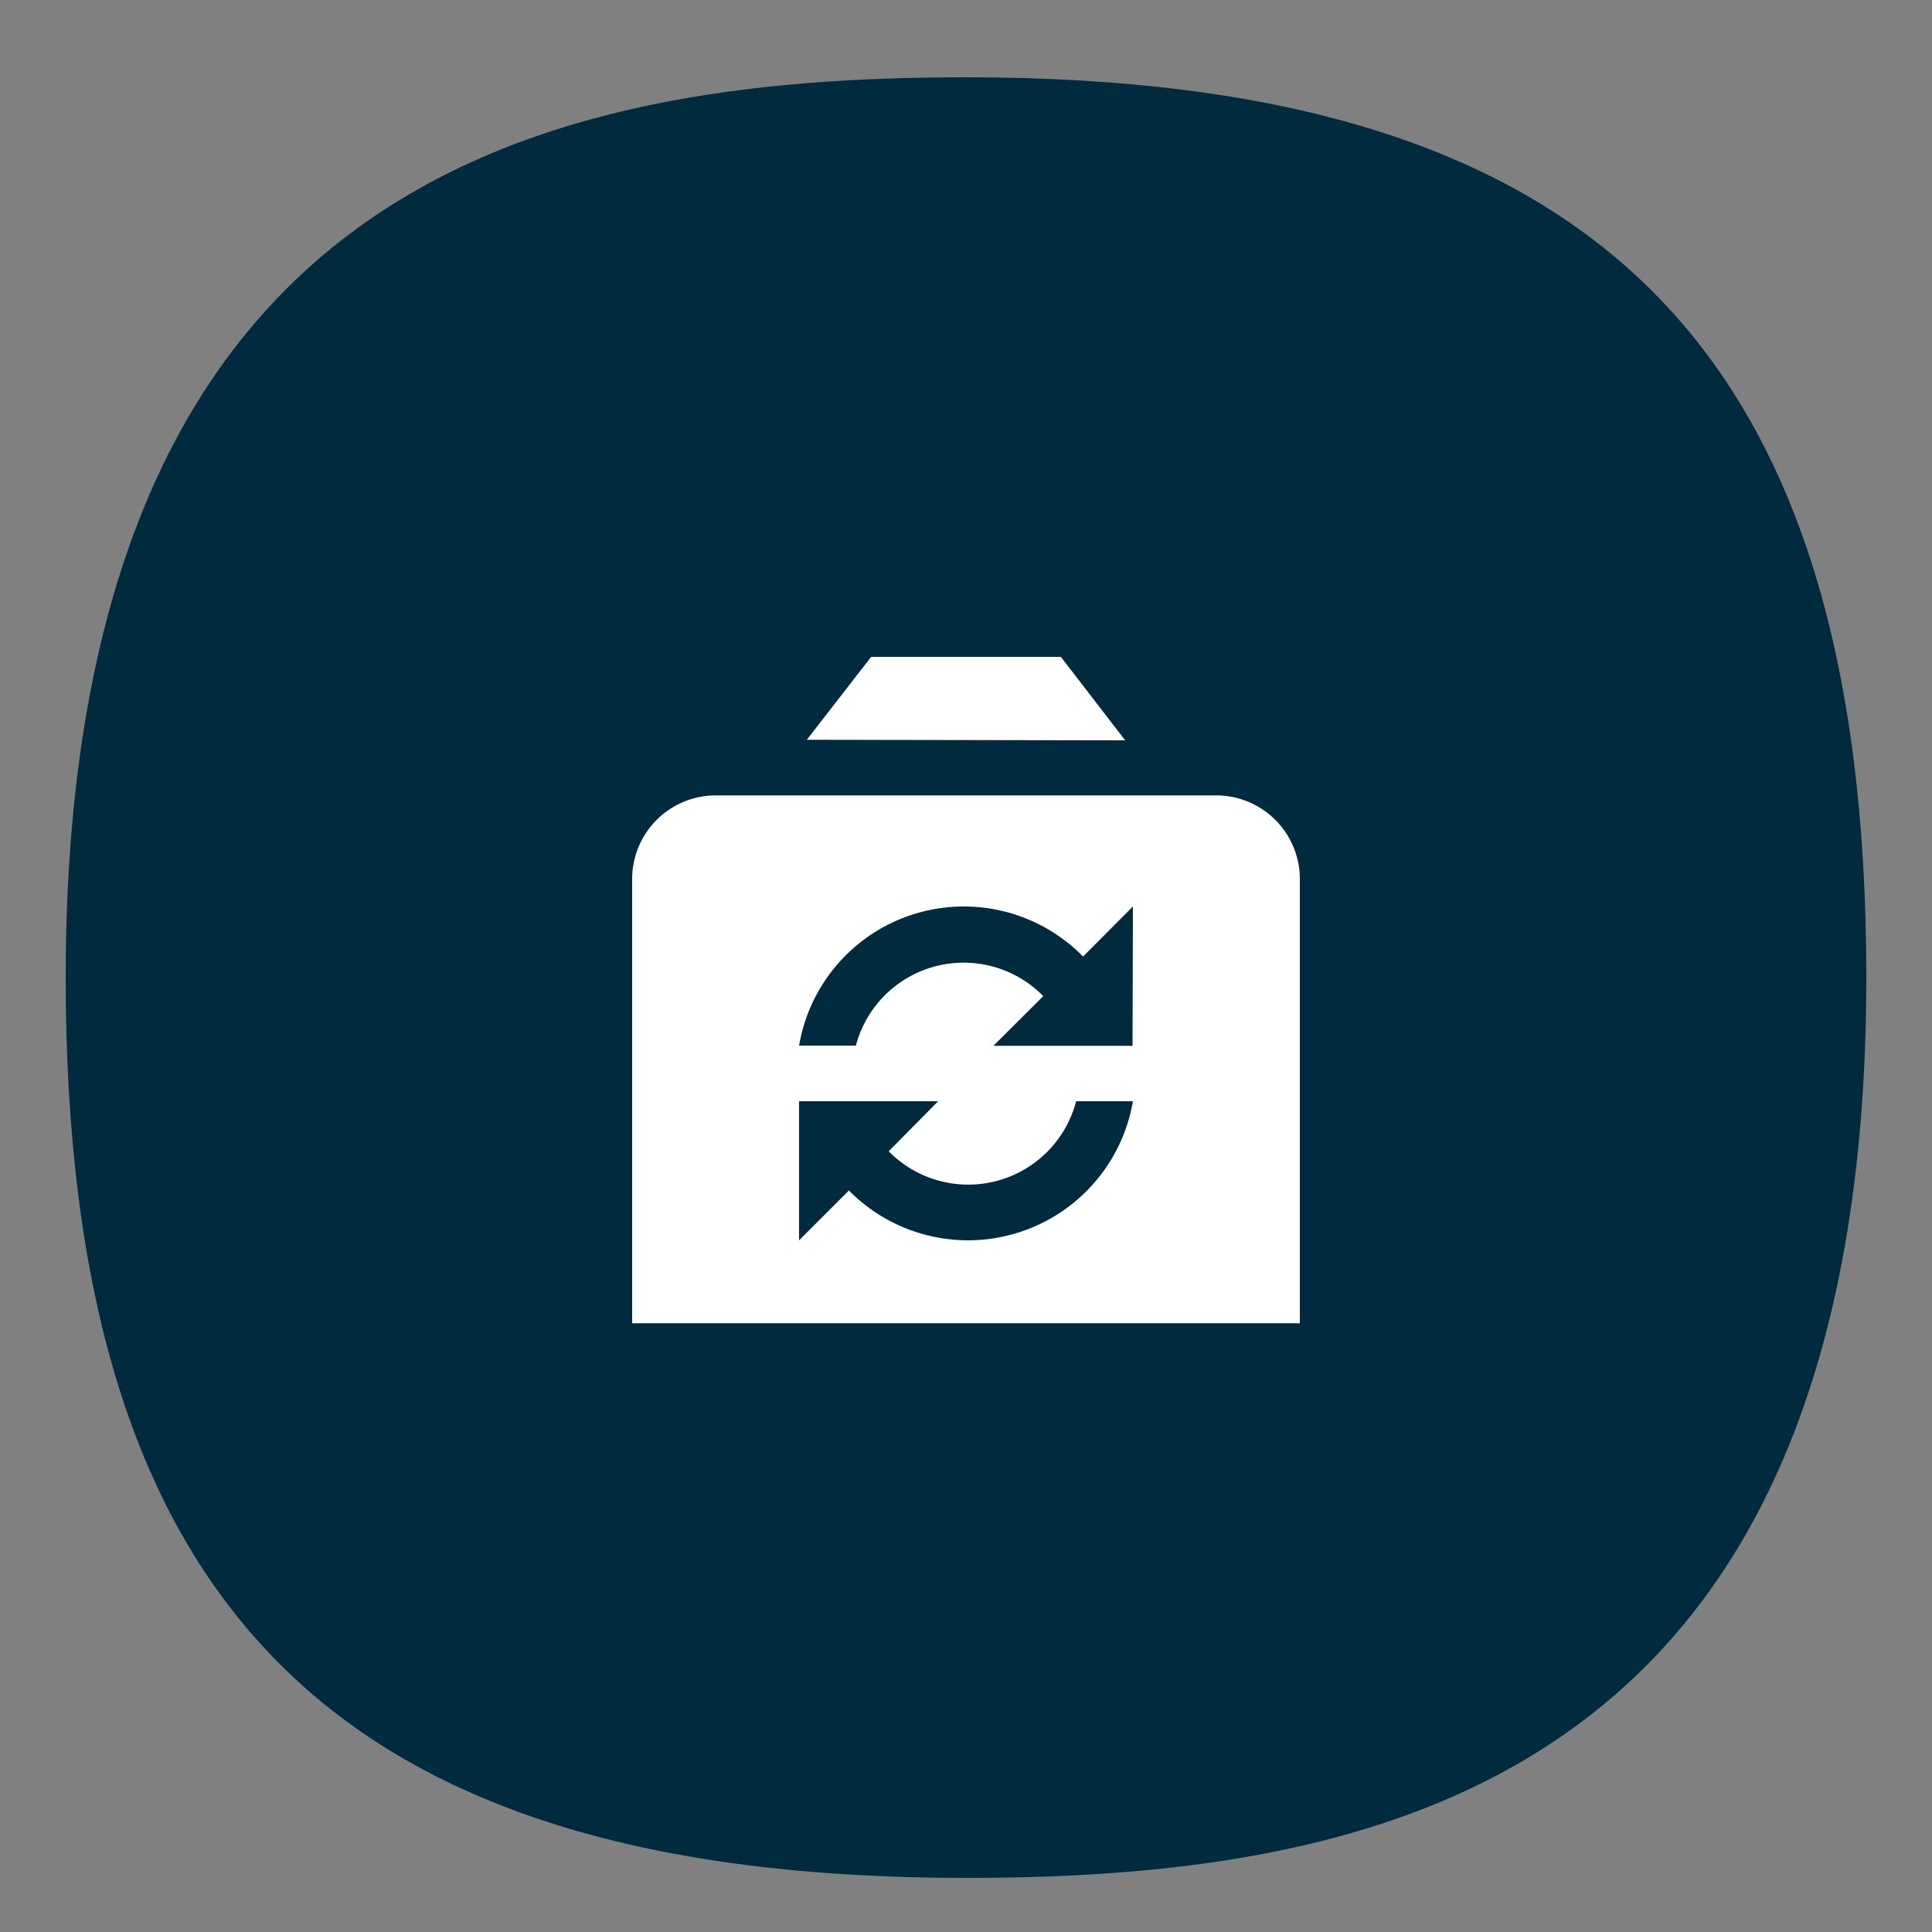
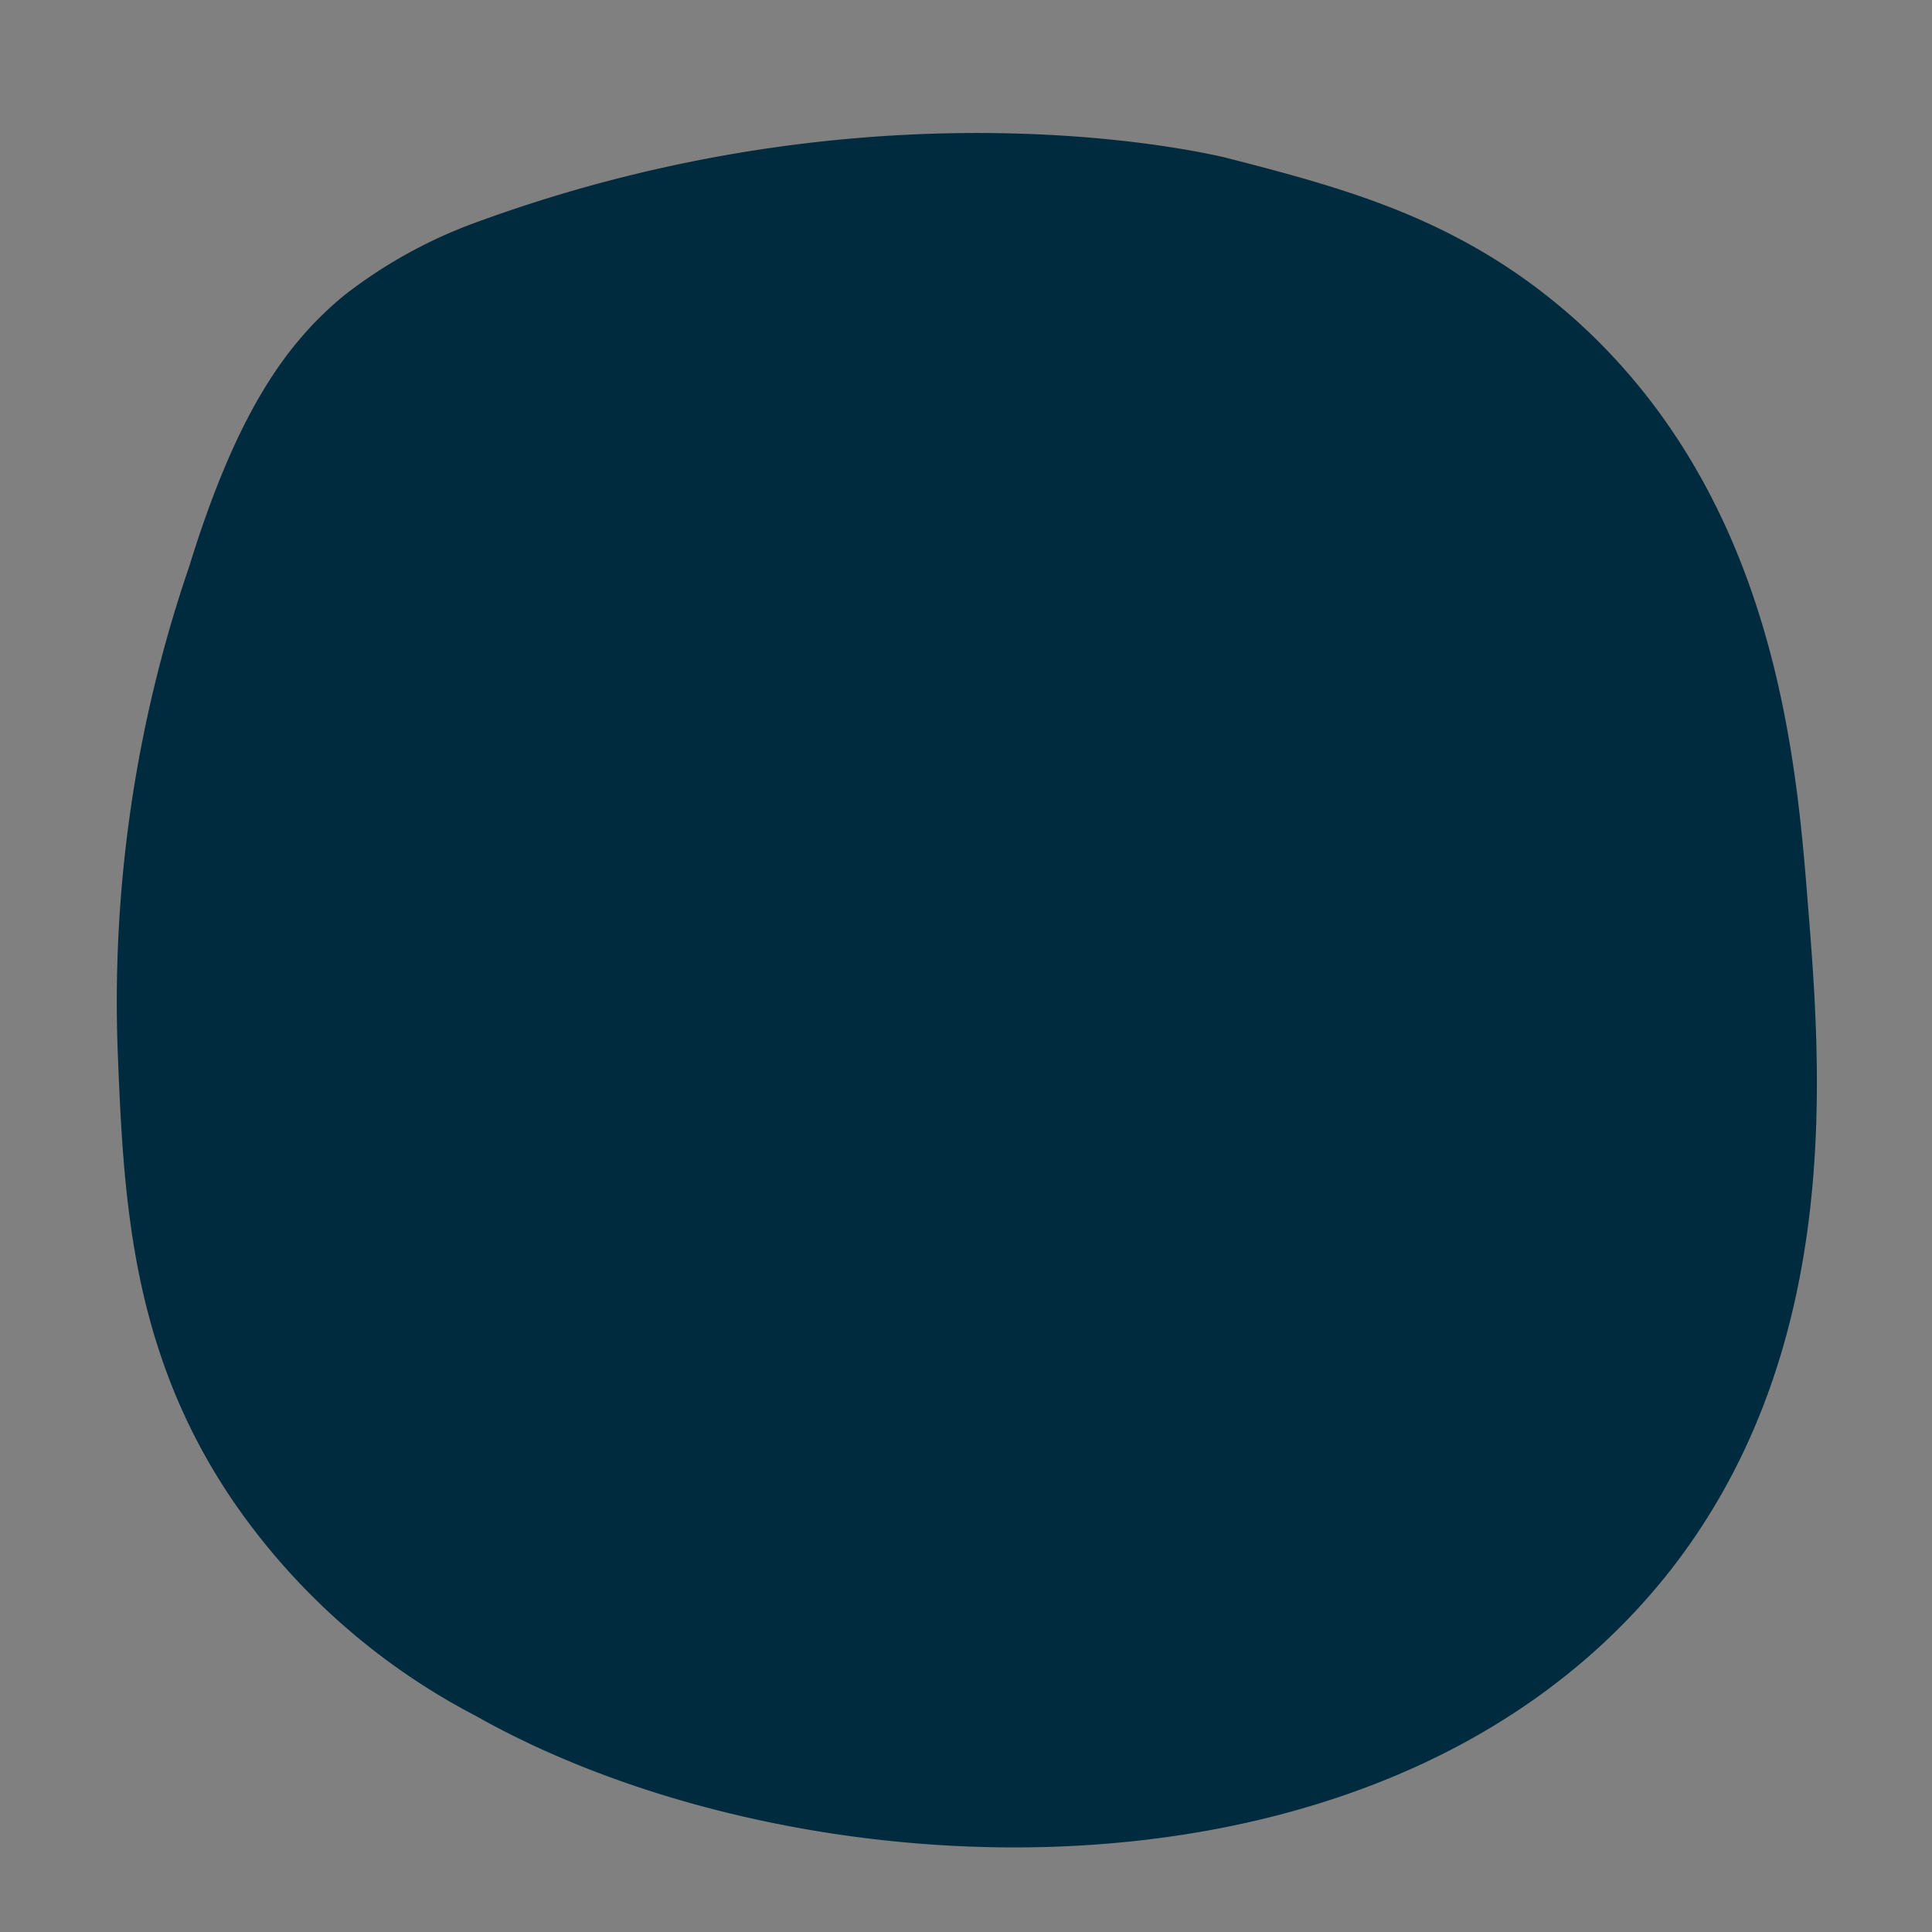
<svg xmlns="http://www.w3.org/2000/svg" id="هیر" viewBox="0 0 100 100">
  <rect x="0" y="0" width="100" height="100" fill="#808080" stroke="none" />
  <defs>
    <style>.cls-1{fill:#002b3f;}.cls-2{fill:#fff;}</style>
  </defs>
  <path class="cls-1" d="M9.8,29.3c2.5-8.1,5.1-11.6,8-14a24.93,24.93,0,0,1,6.6-3.7C46,3.6,63.6,8.2,63.6,8.2c6.2,1.6,12.2,3.2,18,8.4C92,26,93,39.5,93.6,47.1c.7,8.7,1.7,22.7-7,34-14.4,18.6-45.2,17.2-62,7.7A34.54,34.54,0,0,1,12,77.6c-5.2-7.7-5.6-15.5-5.9-23A69.57,69.57,0,0,1,9.8,29.3Z" />
-   <path class="cls-1" d="M50,4C28.4,4,3.4,9.1,3.4,50.6c0,32.6,14,46.6,46.6,46.6,21.6,0,46.6-5.1,46.6-46.6C96.6,18,82.6,4,50,4Zm0,89C19.9,93,7.6,80.7,7.6,50.6S19.9,8.2,50,8.2,92.4,20.5,92.4,50.6,80.1,93,50,93Z" />
-   <path class="cls-2" d="M41.76,38.29,45.09,34h9.82l3.33,4.32Zm25.52,7.2v23H32.72v-23A4.33,4.33,0,0,1,37,41.17H63A4.33,4.33,0,0,1,67.28,45.49ZM58.64,57H55.7A5.77,5.77,0,0,1,46,59.59L48.56,57h-7.2v7.2l2.58-2.58A8.66,8.66,0,0,0,58.64,57Zm0-10.08-2.58,2.59a8.65,8.65,0,0,0-14.7,4.61H44.3A5.77,5.77,0,0,1,54,51.56l-2.58,2.57h7.2Z" />
</svg>